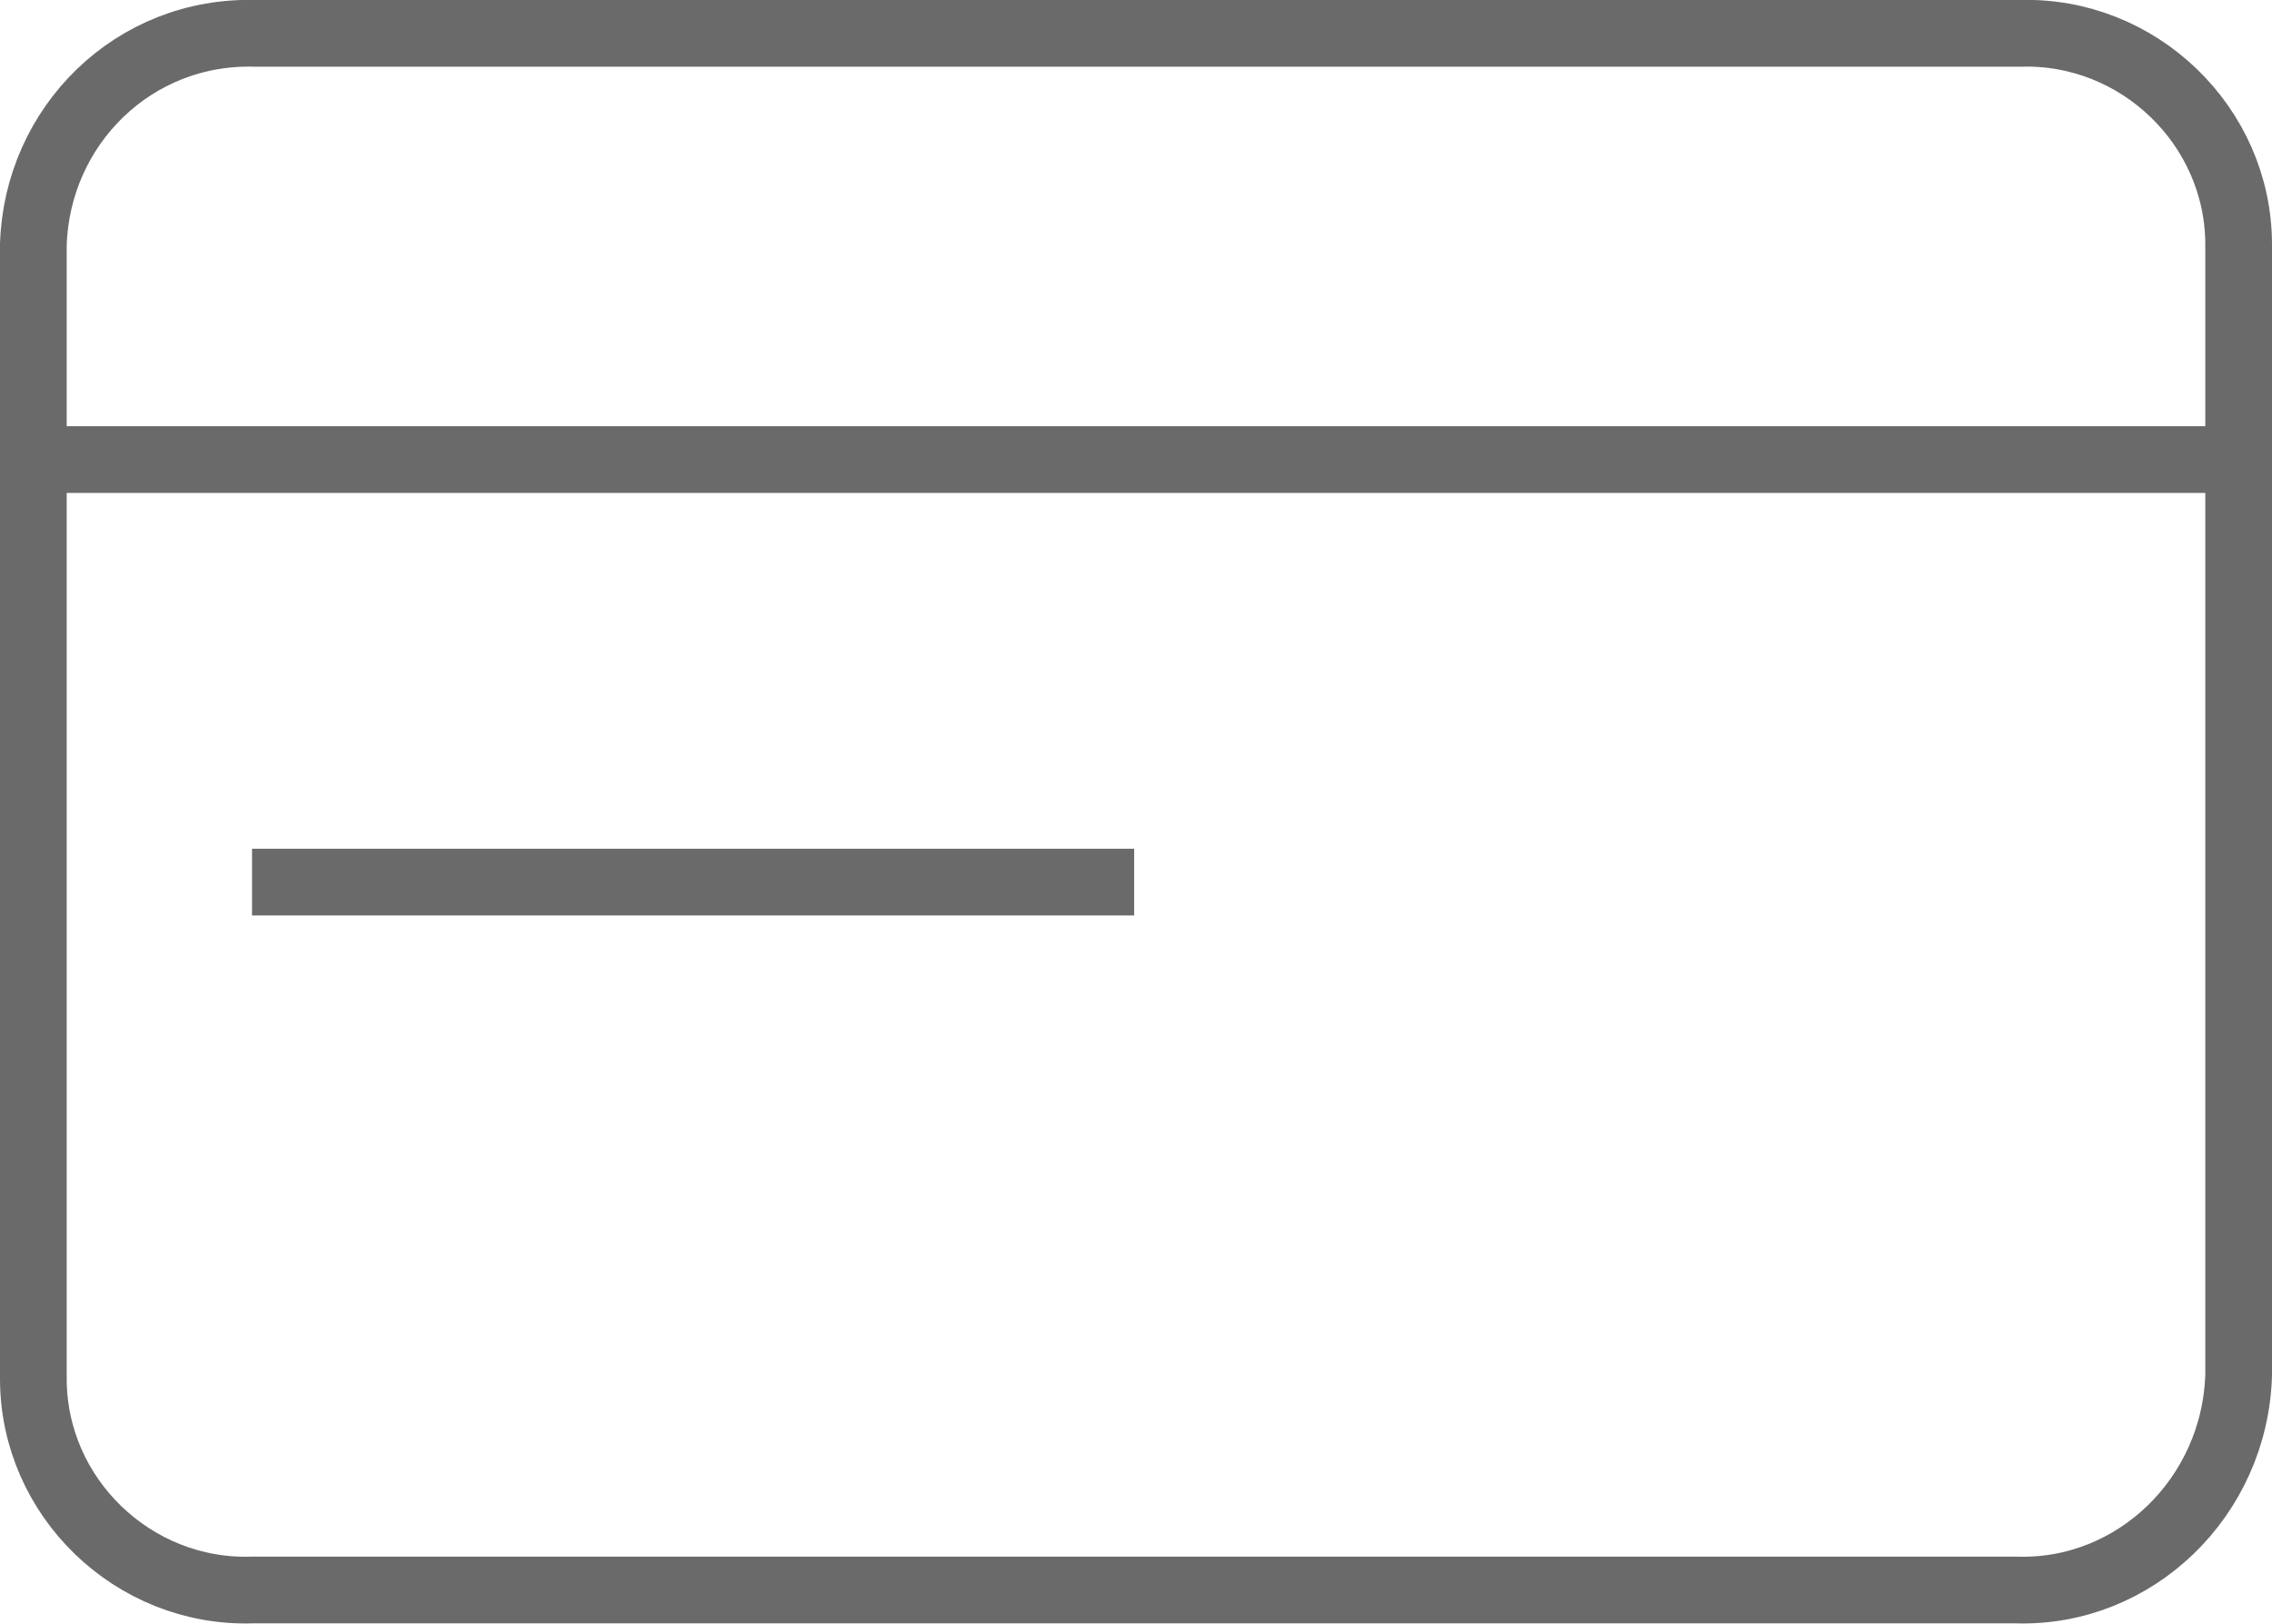
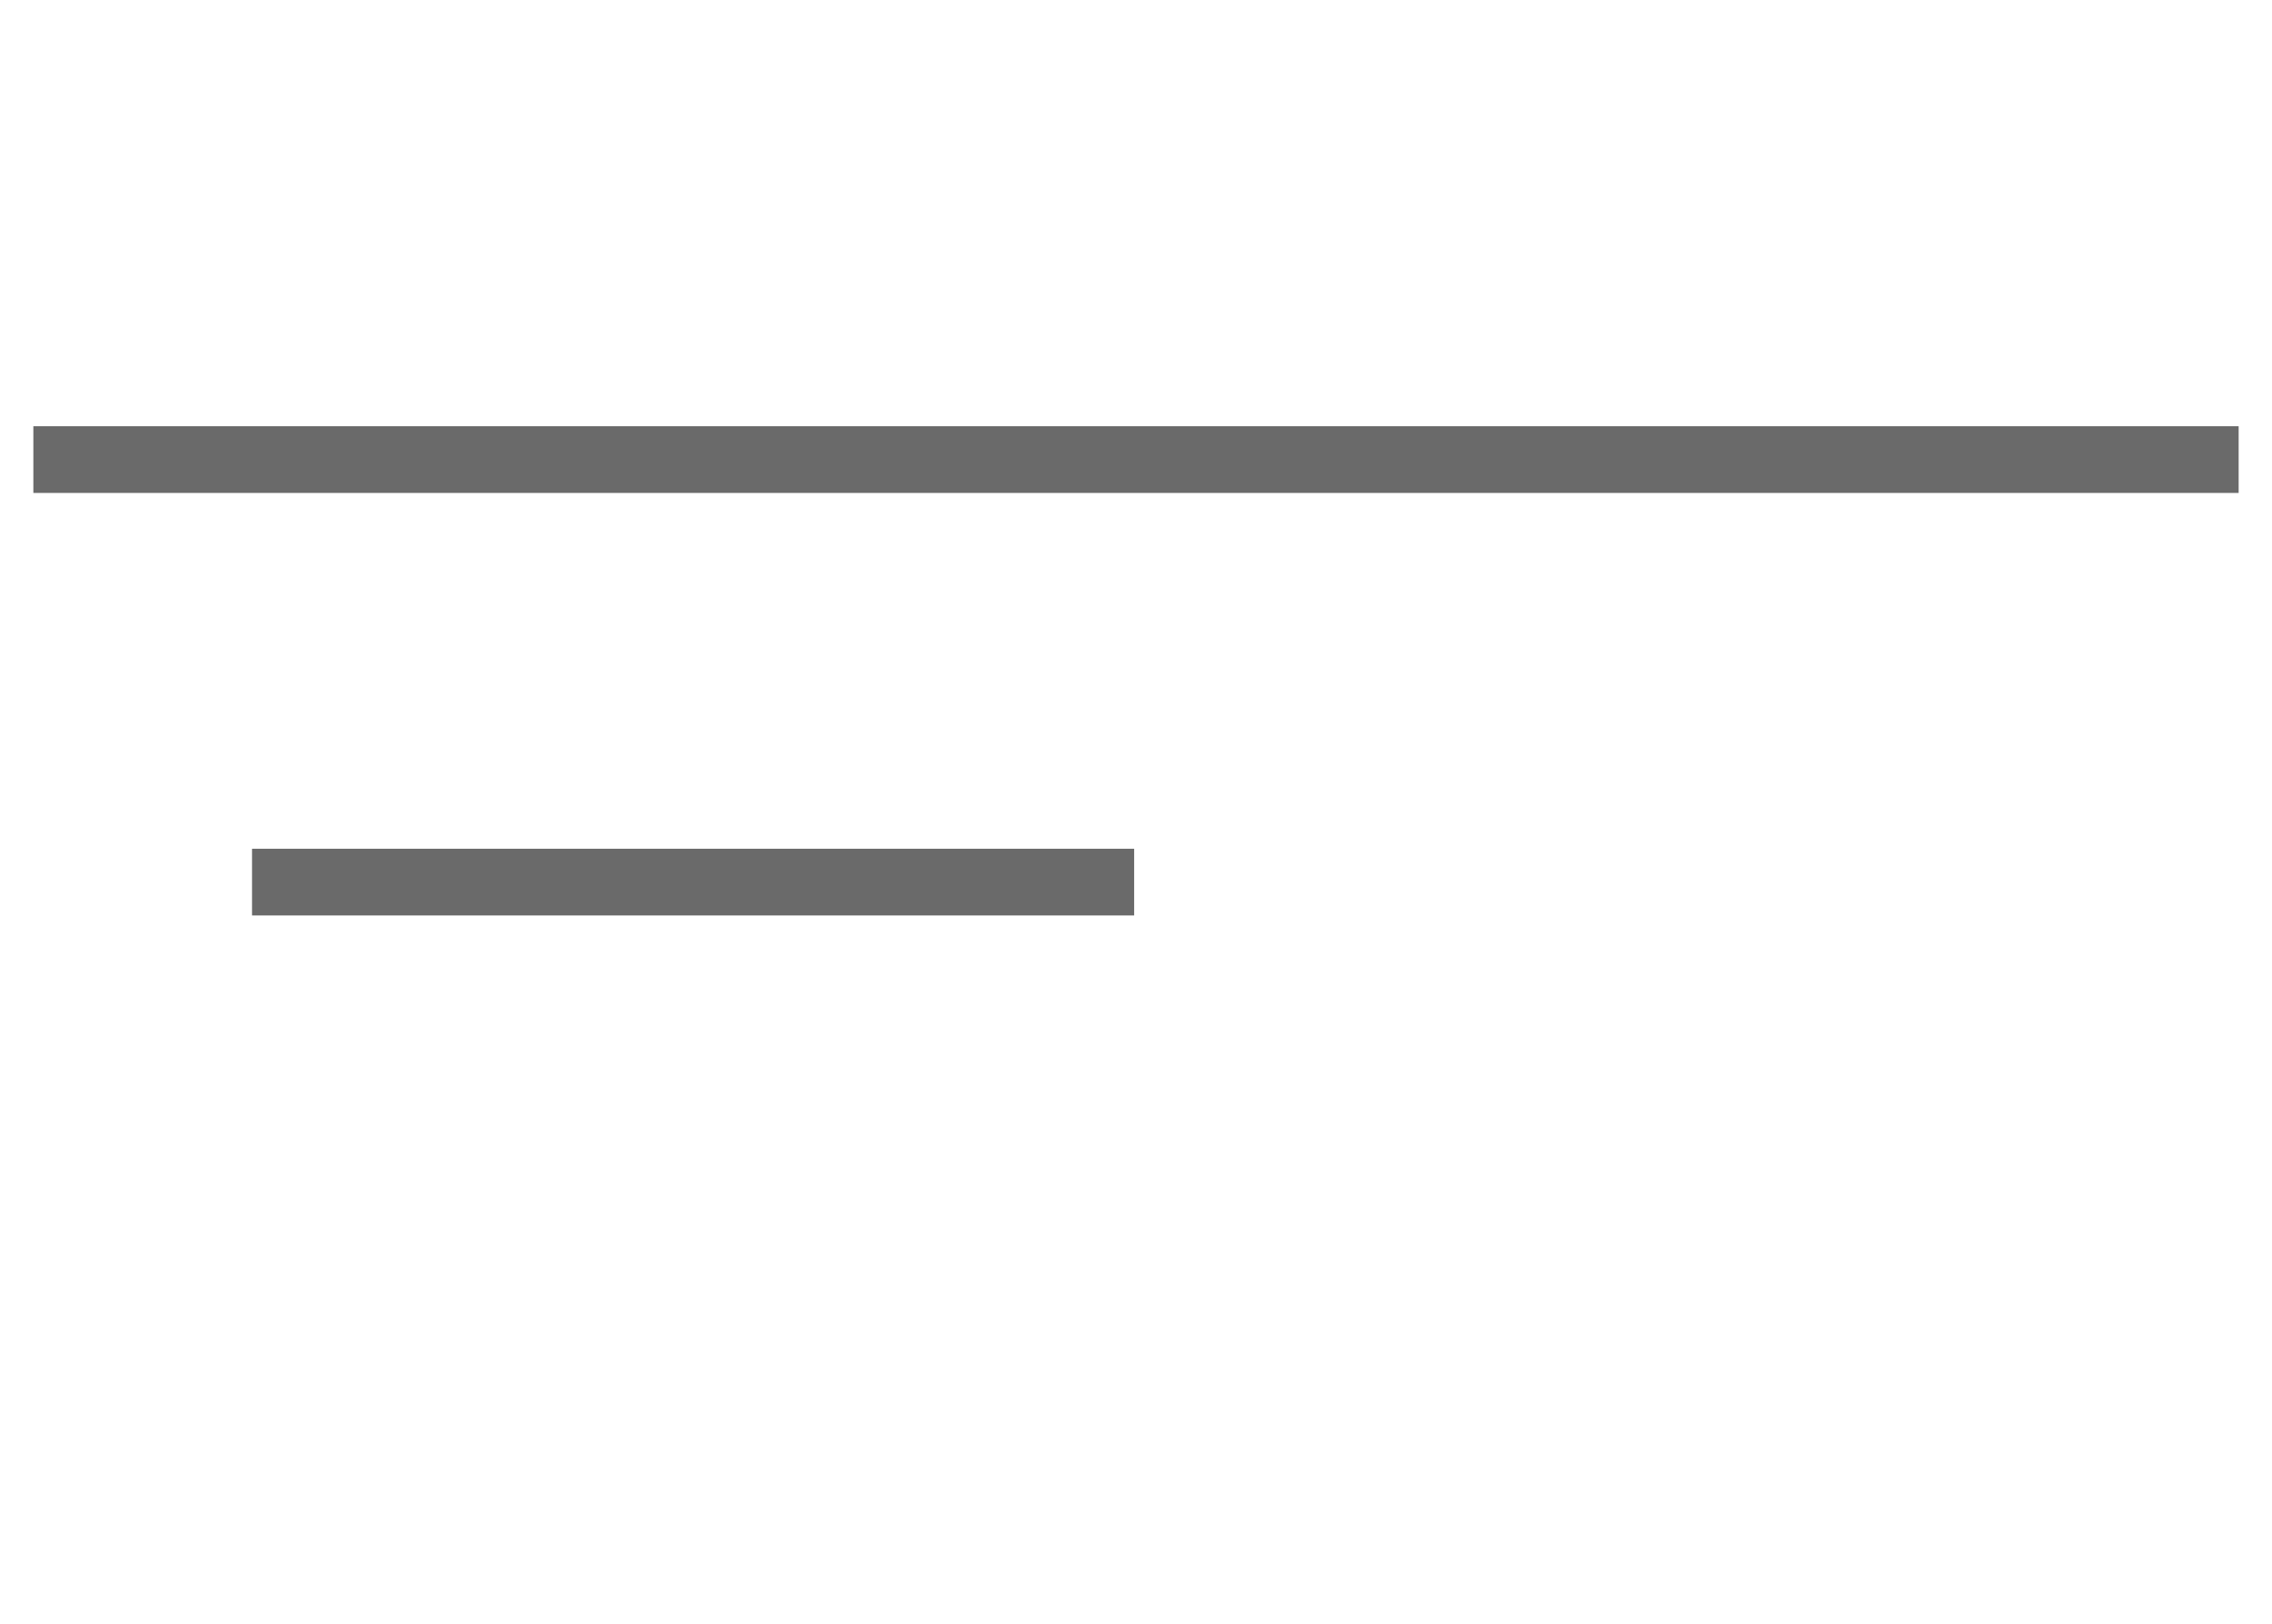
<svg xmlns="http://www.w3.org/2000/svg" id="Layer_1" data-name="Layer 1" width="61.3" height="43.81" viewBox="0 0 61.3 43.81">
  <defs>
    <style>
      .cls-1 {
        fill: none;
        stroke: #6a6a6a;
        stroke-miterlimit: 10;
        stroke-width: 1.8px;
      }
    </style>
  </defs>
  <g id="Layer_2" data-name="Layer 2">
    <path id="Path_4919" data-name="Path 4919" class="cls-1" d="m.9,12.4h59.5" />
    <path id="Path_4920" data-name="Path 4920" class="cls-1" d="m6.8,23.8h23.8" />
-     <path id="Path_4921" data-name="Path 4921" class="cls-1" d="m54.4,42.9H6.8c-3.2.1-5.9-2.5-5.9-5.7V6.6C1,3.4,3.6.8,6.9.9h47.6c3.2-.1,5.9,2.5,5.9,5.7v30.5c-.1,3.3-2.8,5.9-6,5.8h0Z" />
  </g>
</svg>